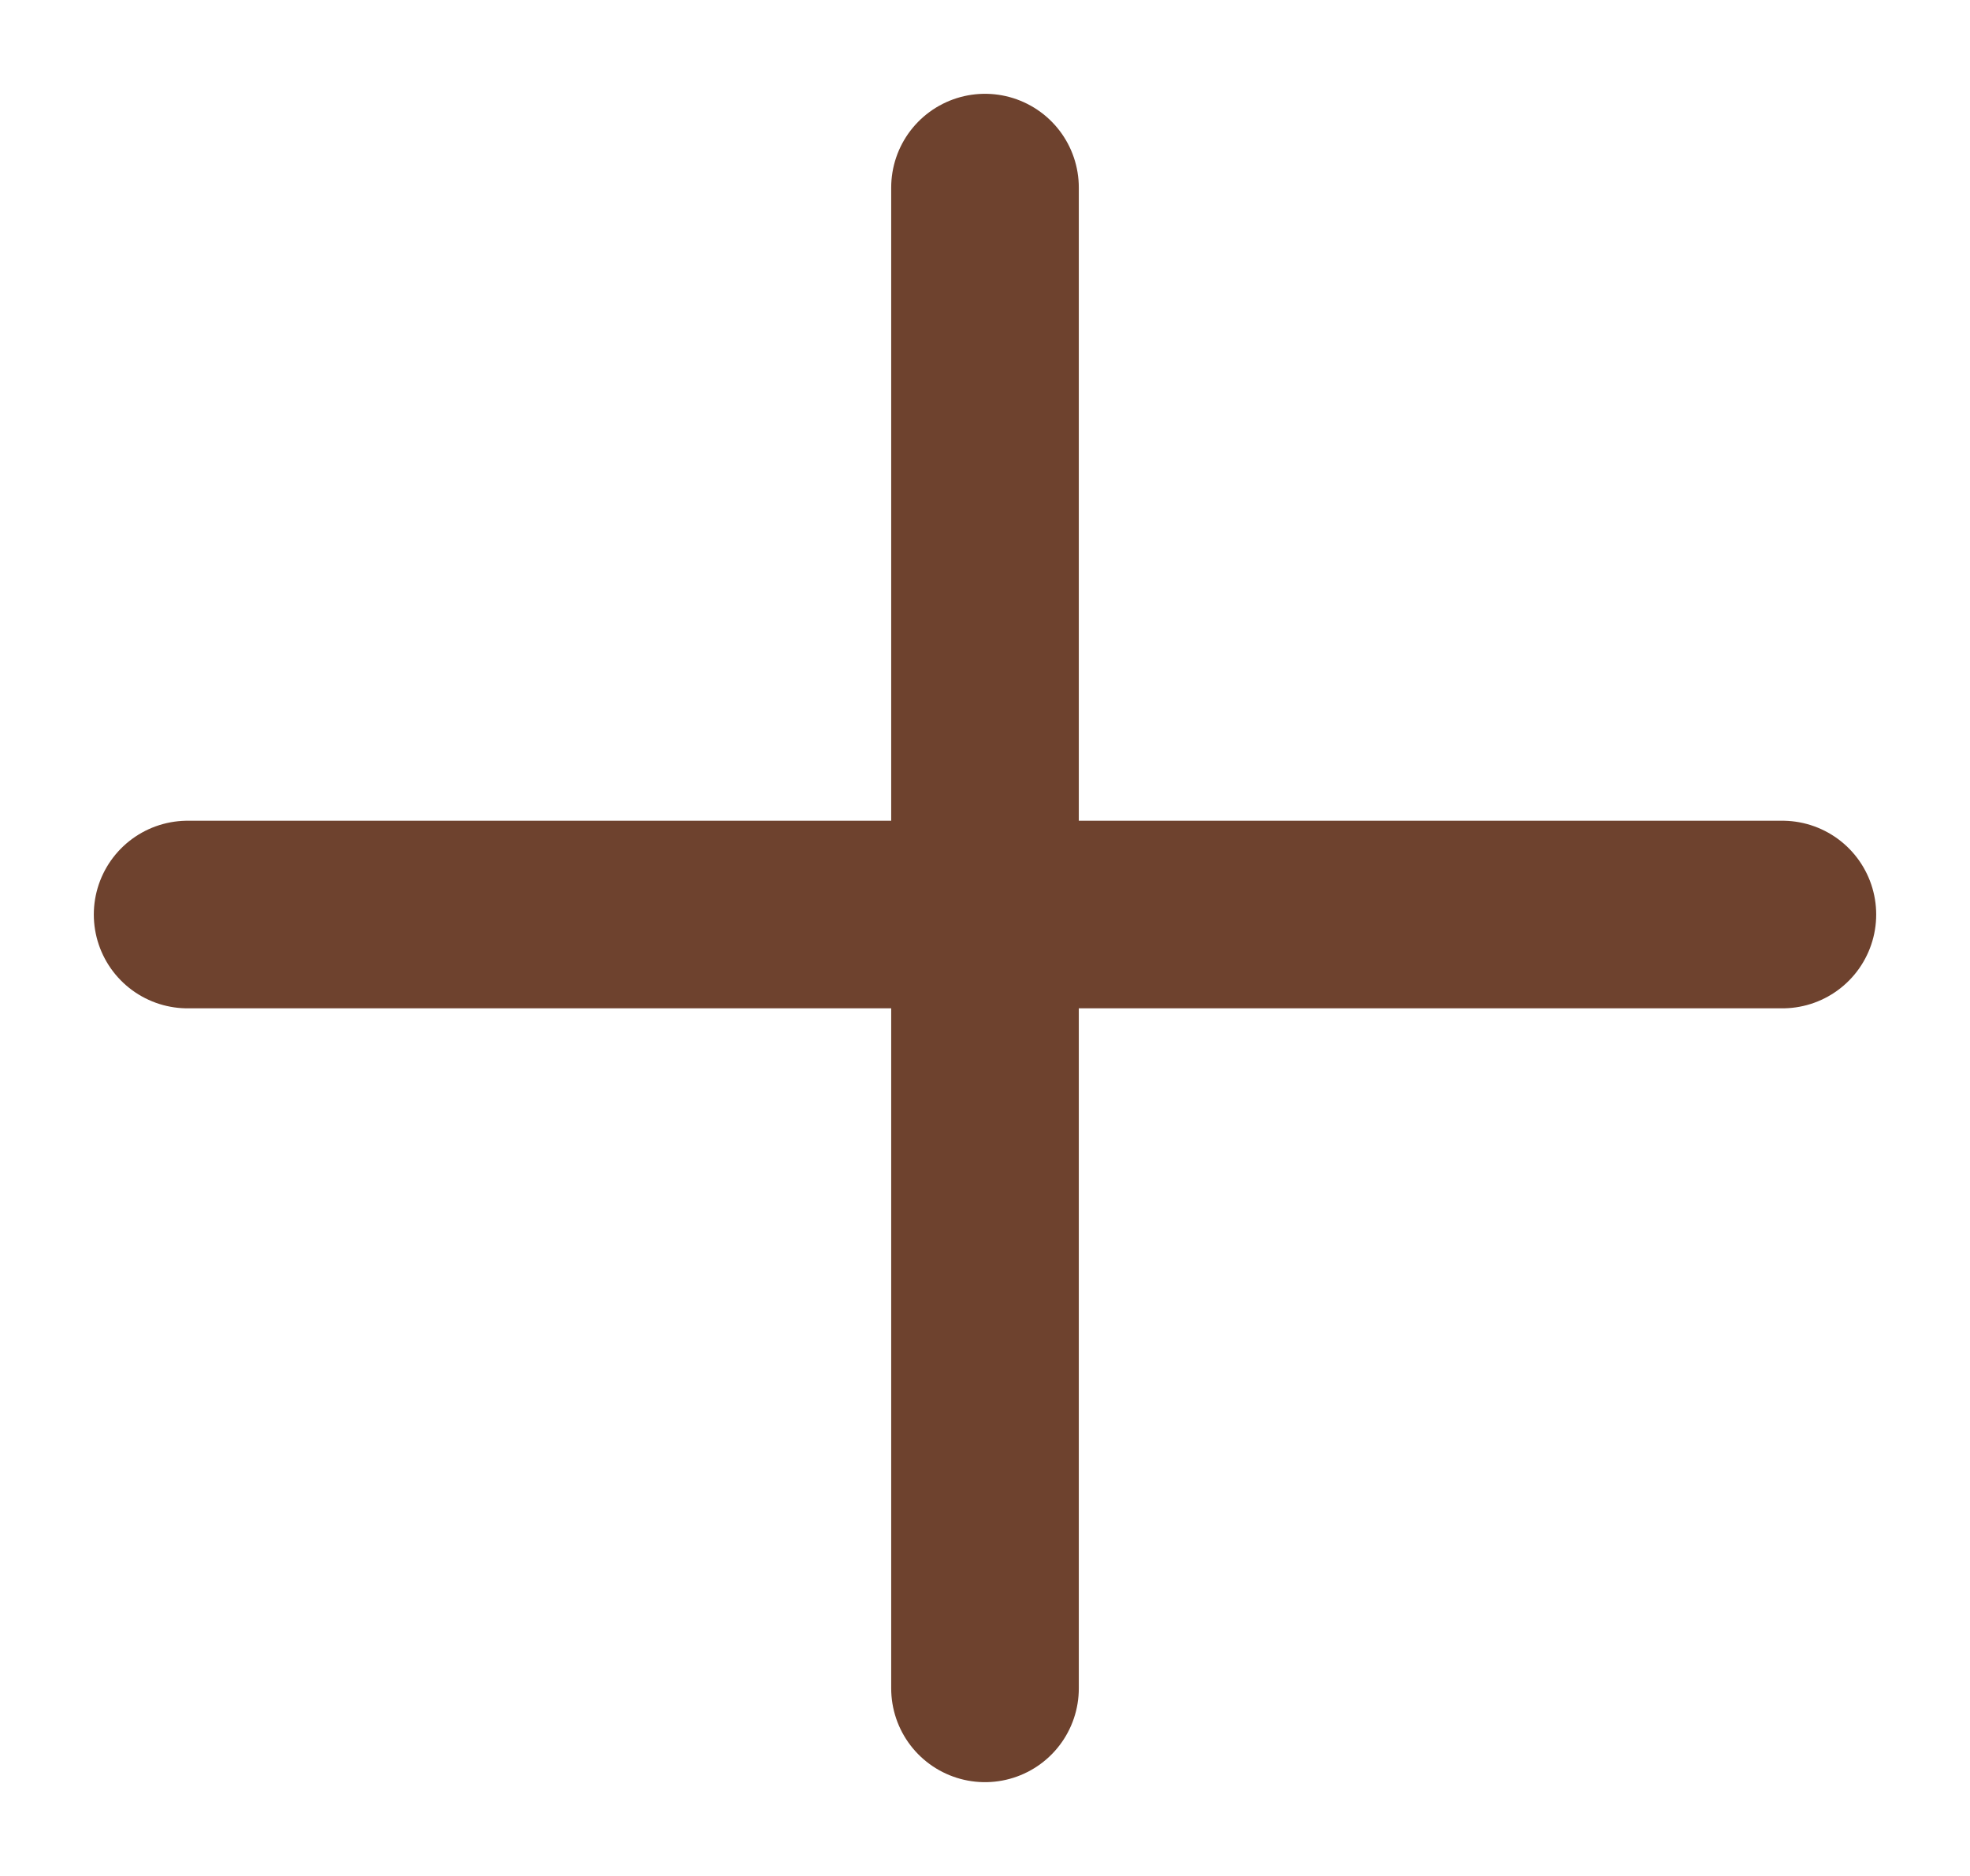
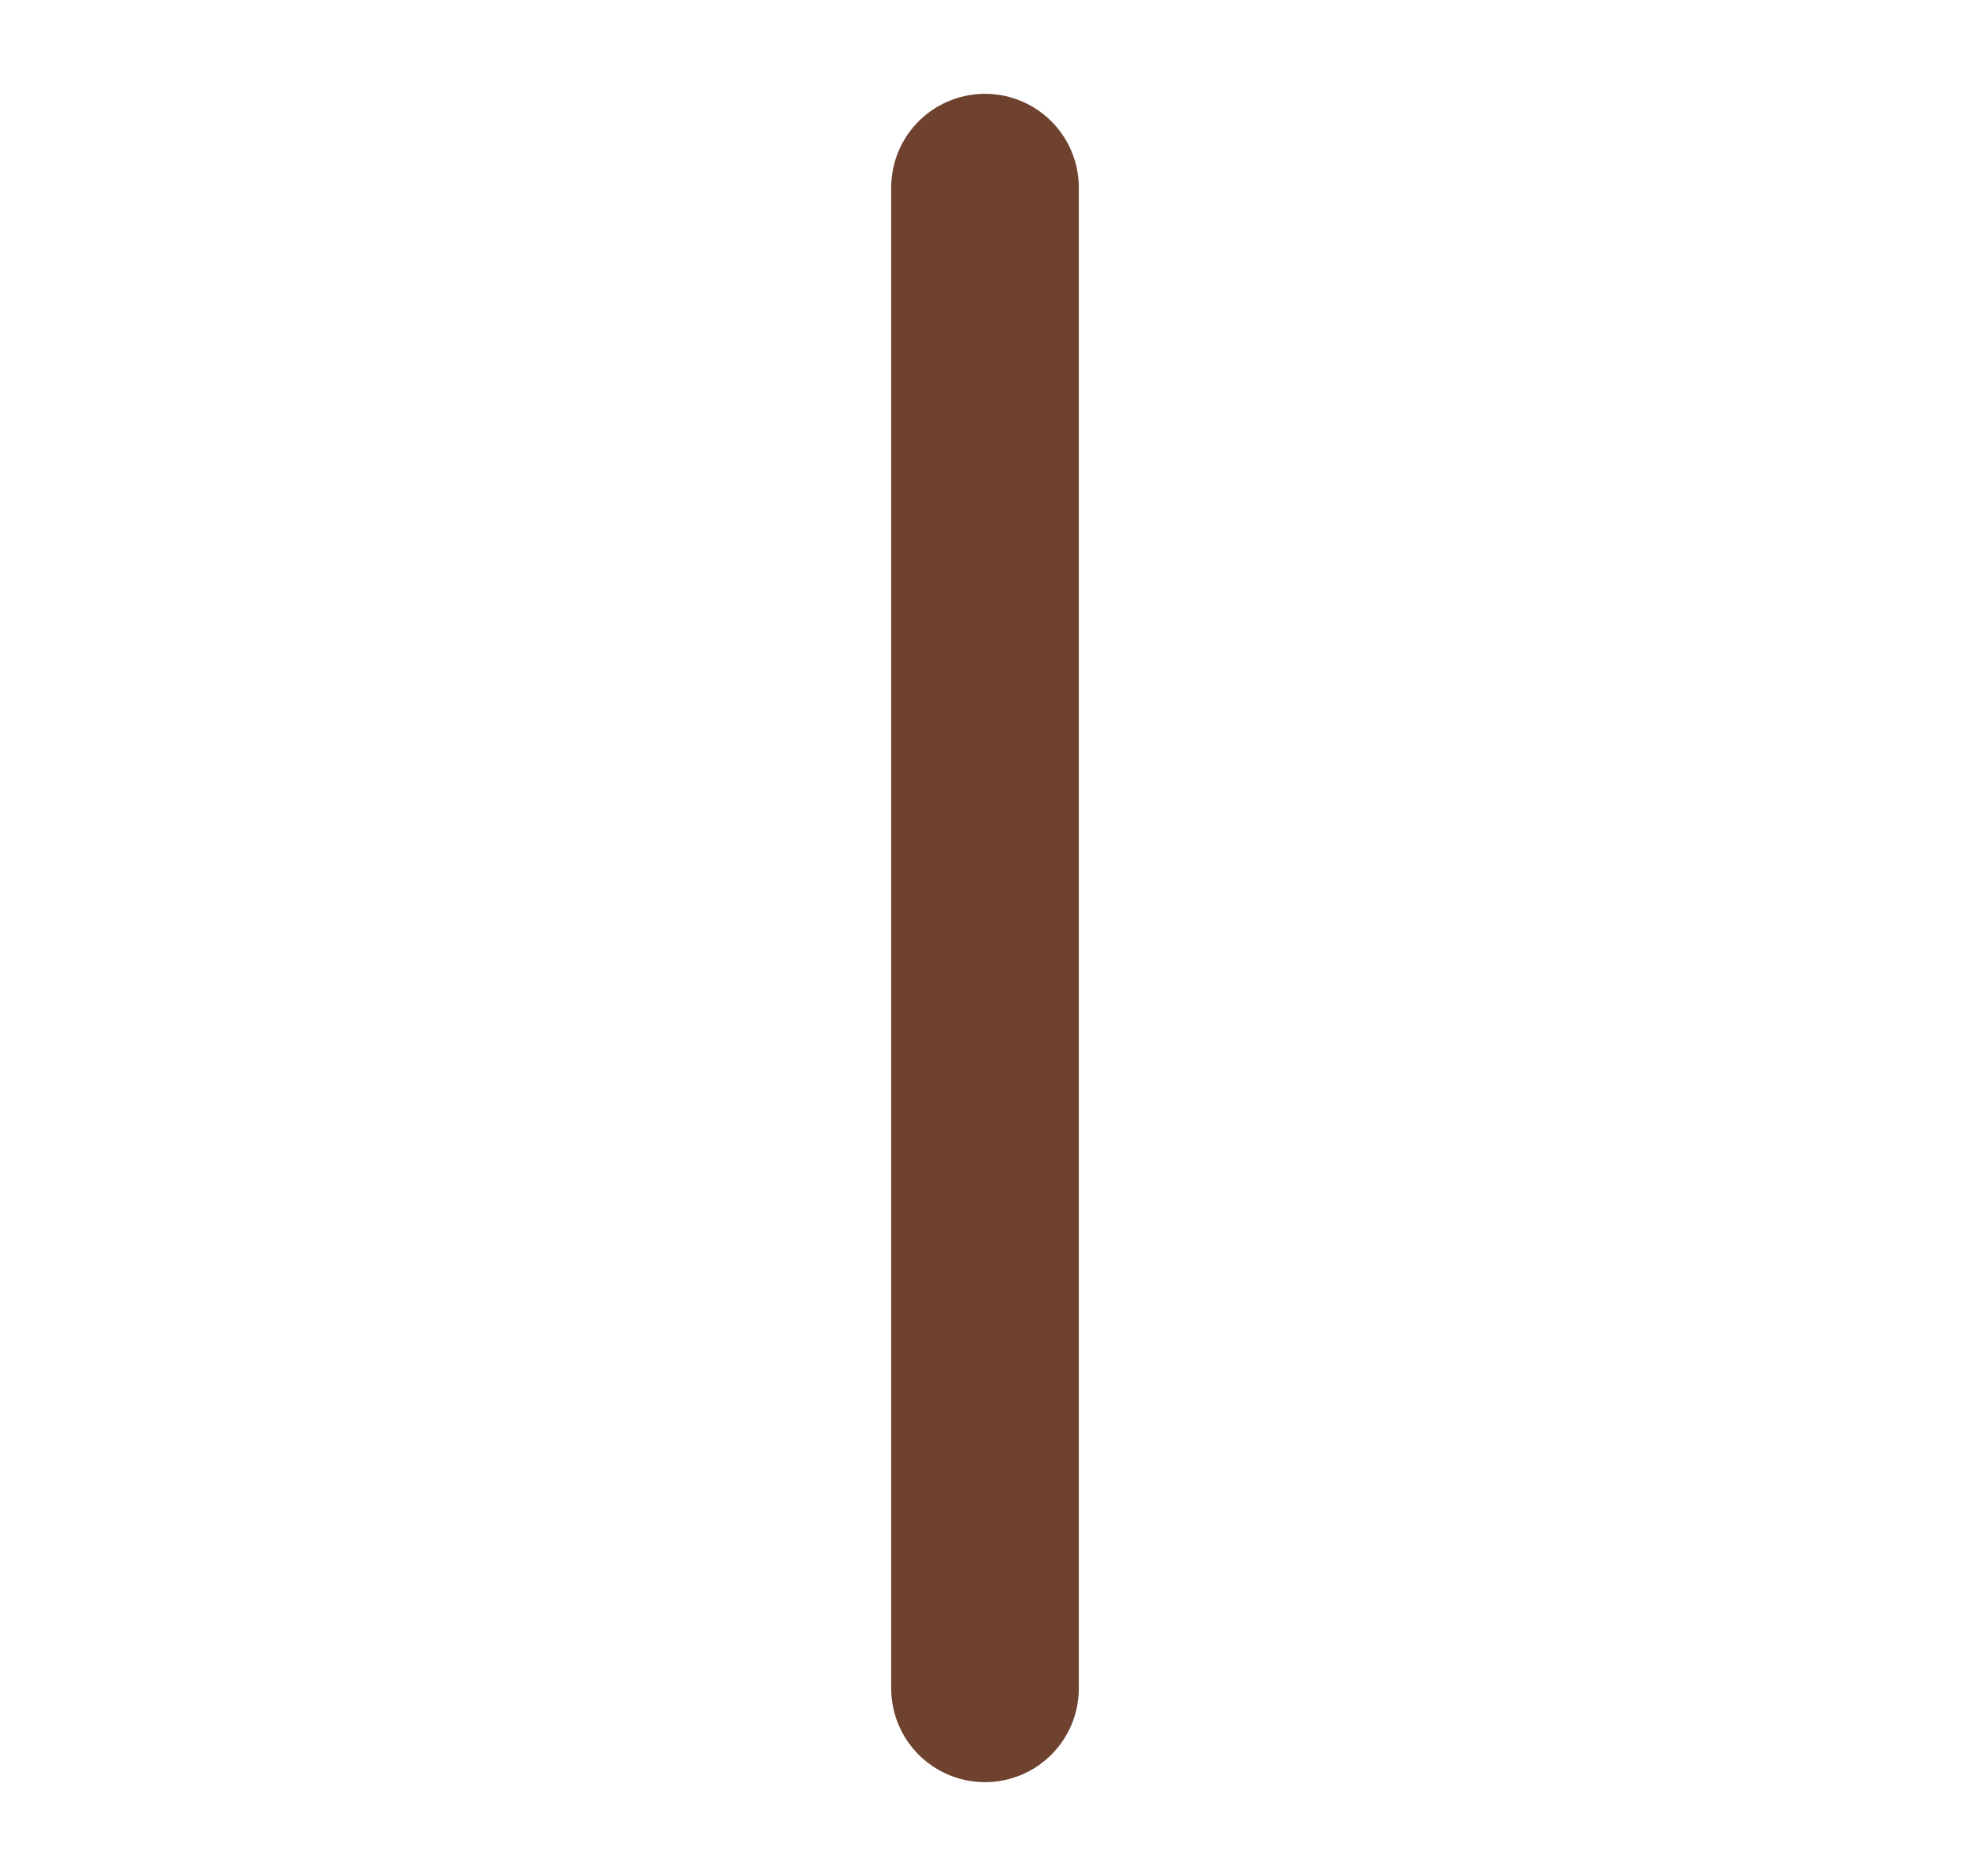
<svg xmlns="http://www.w3.org/2000/svg" width="21" height="20" viewBox="0 0 21 20" fill="none">
-   <path d="M19 9.75L2 9.75" stroke="#6E422E" stroke-width="2" stroke-linecap="round" />
  <path d="M10.5 18L10.5 2" stroke="#6E422E" stroke-width="2" stroke-linecap="round" />
</svg>